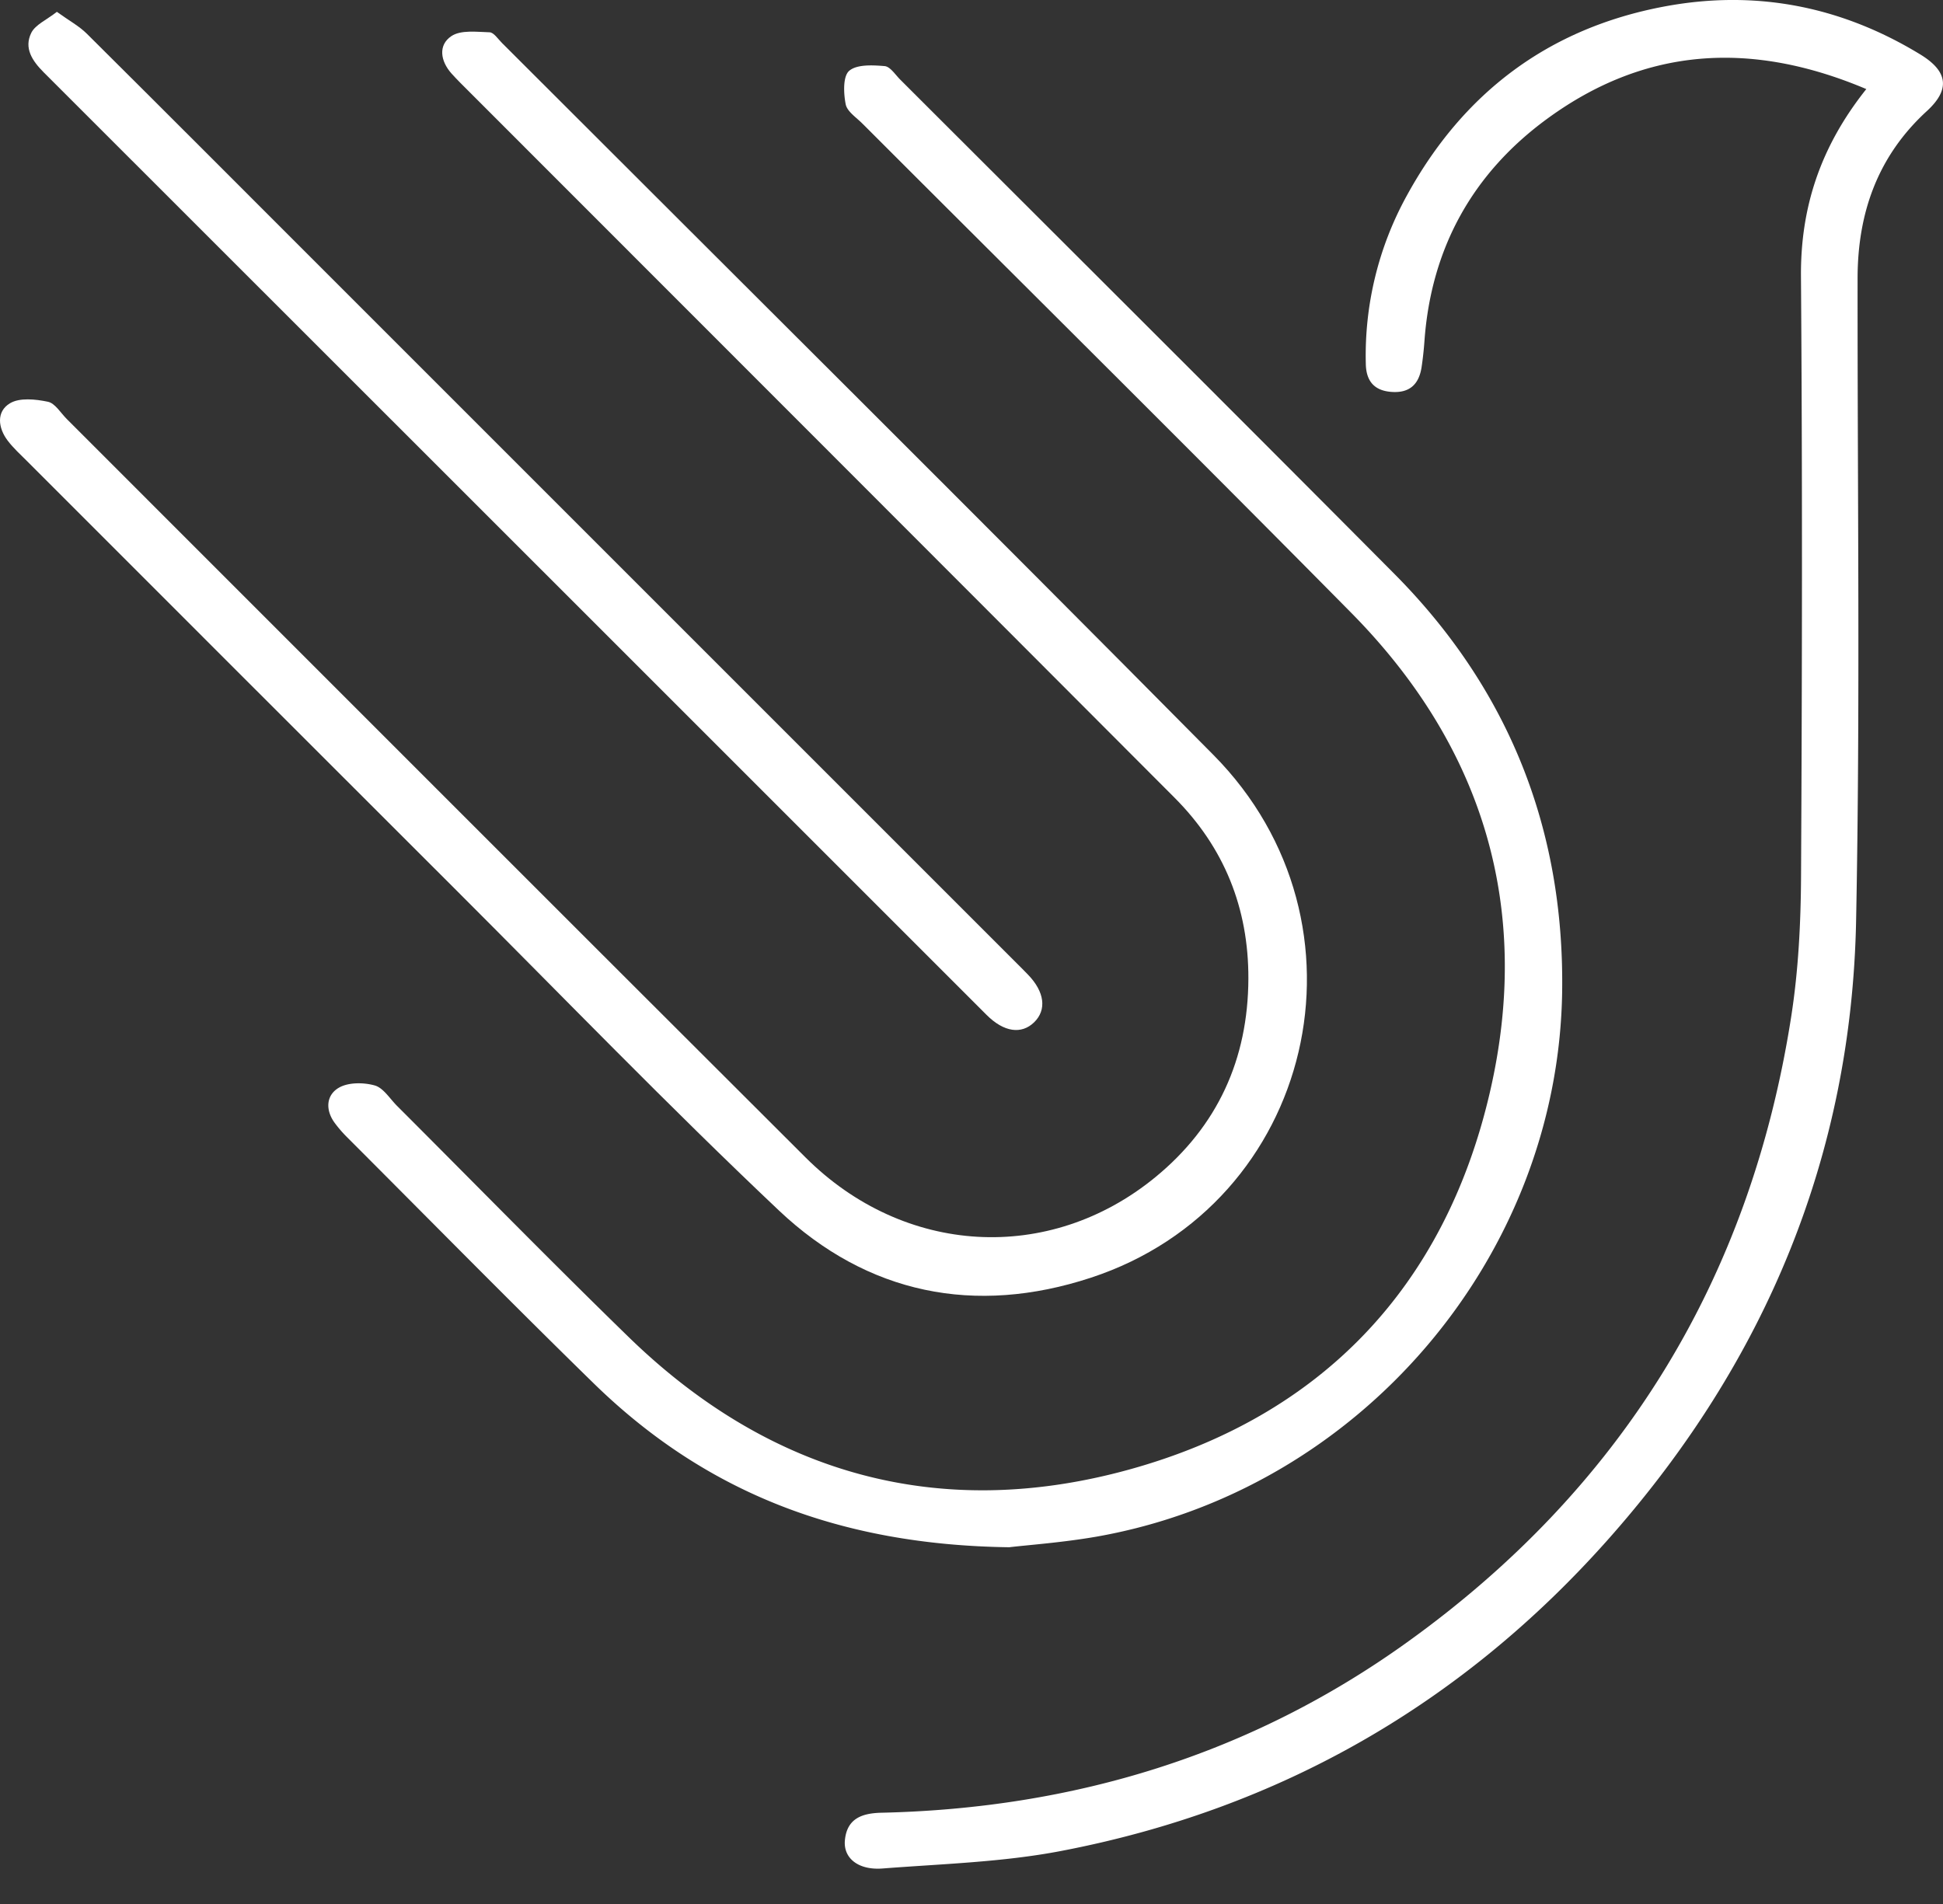
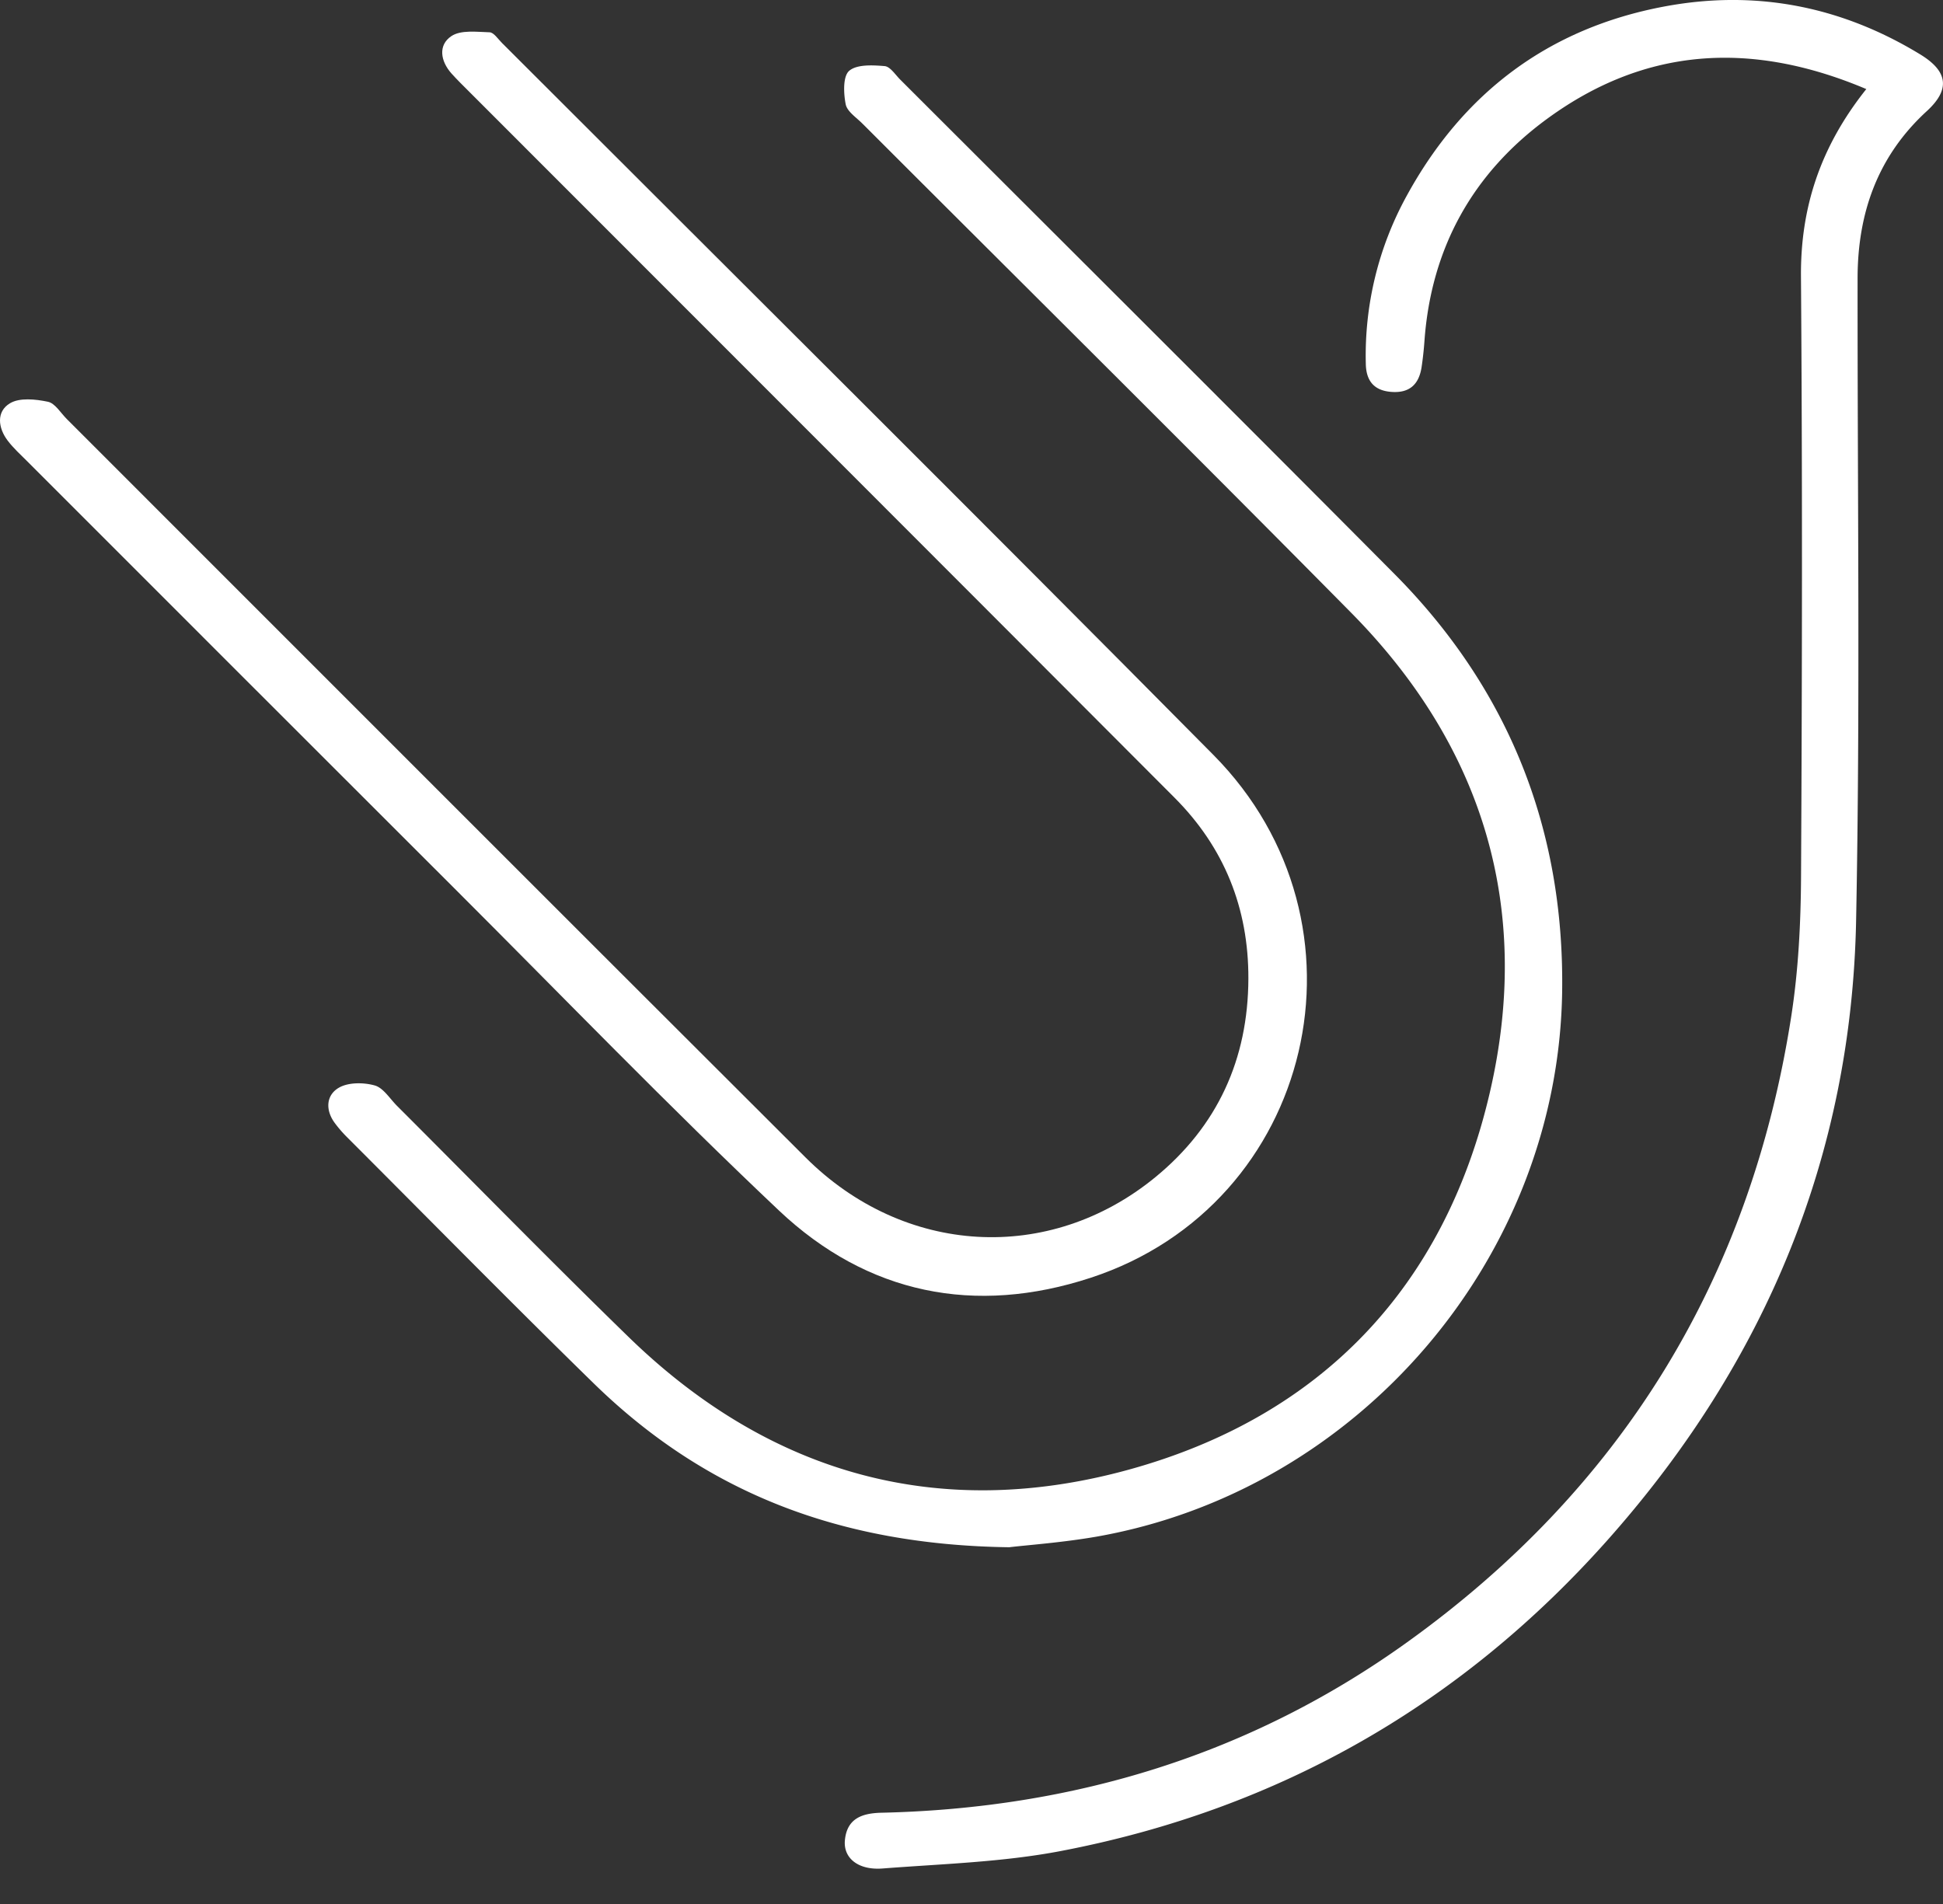
<svg xmlns="http://www.w3.org/2000/svg" width="50" height="49" fill="none">
  <rect width="100%" height="100%" fill="#333333" stroke="none" />
  <path d="M48.028 2.293c-2.954-1.25-5.684-1.085-8.21.761-1.918 1.401-2.99 3.327-3.162 5.723-.016.223-.04.445-.073.667-.067.447-.311.68-.786.641-.45-.036-.642-.296-.65-.722A8.524 8.524 0 0 1 36.2 5.038c1.447-2.646 3.645-4.31 6.625-4.87 2.348-.441 4.554-.01 6.592 1.234.716.437.77.904.168 1.456-1.268 1.162-1.782 2.625-1.783 4.307-.005 5.507.07 11.016-.038 16.52-.117 6.06-2.34 11.36-6.34 15.885-3.78 4.277-8.505 6.99-14.117 8.065-1.504.289-3.059.332-4.594.451-.628.049-1.014-.267-.971-.725.052-.56.436-.699.946-.71 4.939-.112 9.484-1.49 13.512-4.38 5.539-3.971 8.838-9.357 9.891-16.09.188-1.198.25-2.426.256-3.64.027-5.142.036-10.283-.002-15.423-.014-1.788.505-3.348 1.679-4.823l.003-.002z" fill="#fff" />
-   <path d="M32.125 25.186c.006-1.818-.624-3.38-1.903-4.66-6.041-6.057-12.09-12.104-18.137-18.155-.158-.158-.318-.314-.467-.48-.285-.32-.347-.729-.005-.96.243-.165.653-.11.986-.1.108.004.215.171.315.271 6.106 6.106 12.235 12.19 18.31 18.325 4.298 4.34 2.596 11.57-3.154 13.456-2.98.978-5.748.422-8.028-1.733-2.834-2.678-5.545-5.487-8.305-8.244C8.056 19.23 4.38 15.552.703 11.874c-.172-.172-.355-.338-.502-.53-.254-.332-.3-.752.055-.965.248-.15.66-.106.976-.04.185.038.328.286.487.445 6.336 6.335 12.667 12.675 19.01 19.003 2.534 2.529 6.268 2.747 9 .51 1.599-1.31 2.389-3.035 2.396-5.11z" fill="#fff" />
+   <path d="M32.125 25.186c.006-1.818-.624-3.38-1.903-4.66-6.041-6.057-12.09-12.104-18.137-18.155-.158-.158-.318-.314-.467-.48-.285-.32-.347-.729-.005-.96.243-.165.653-.11.986-.1.108.004.215.171.315.271 6.106 6.106 12.235 12.19 18.31 18.325 4.298 4.34 2.596 11.57-3.154 13.456-2.98.978-5.748.422-8.028-1.733-2.834-2.678-5.545-5.487-8.305-8.244C8.056 19.23 4.38 15.552.703 11.874c-.172-.172-.355-.338-.502-.53-.254-.332-.3-.752.055-.965.248-.15.66-.106.976-.04.185.038.328.286.487.445 6.336 6.335 12.667 12.675 19.01 19.003 2.534 2.529 6.268 2.747 9 .51 1.599-1.31 2.389-3.035 2.396-5.11" fill="#fff" />
  <path d="M25.977 39.819c-4.416-.058-7.854-1.439-10.701-4.22-2.136-2.087-4.23-4.217-6.342-6.33a3.24 3.24 0 0 1-.318-.367c-.248-.334-.225-.717.102-.908.244-.143.638-.14.924-.06.223.062.389.34.576.527 1.983 1.982 3.944 3.987 5.953 5.942 3.648 3.552 8.02 4.76 12.89 3.415 4.93-1.362 8.115-4.693 9.277-9.701 1.096-4.72-.156-8.892-3.567-12.347-4.169-4.22-8.385-8.395-12.58-12.591-.157-.158-.394-.311-.429-.498-.055-.282-.073-.716.09-.858.197-.17.604-.148.912-.122.144.012.276.223.405.351 4.24 4.237 8.488 8.465 12.713 12.717 2.937 2.957 4.367 6.556 4.318 10.71-.08 6.873-5.227 12.888-12 14.07-.876.151-1.767.214-2.223.269z" fill="#fff" />
-   <path d="M1.464.305c.308.223.57.363.772.564 1.93 1.918 3.853 3.846 5.777 5.77l18.142 18.142c.1.1.202.2.3.303.426.441.485.904.158 1.224-.326.318-.778.257-1.223-.187C17.302 18.036 9.217 9.946 1.126 1.863.83 1.566.61 1.238.806.843c.107-.21.392-.33.657-.538z" fill="#fff" />
</svg>